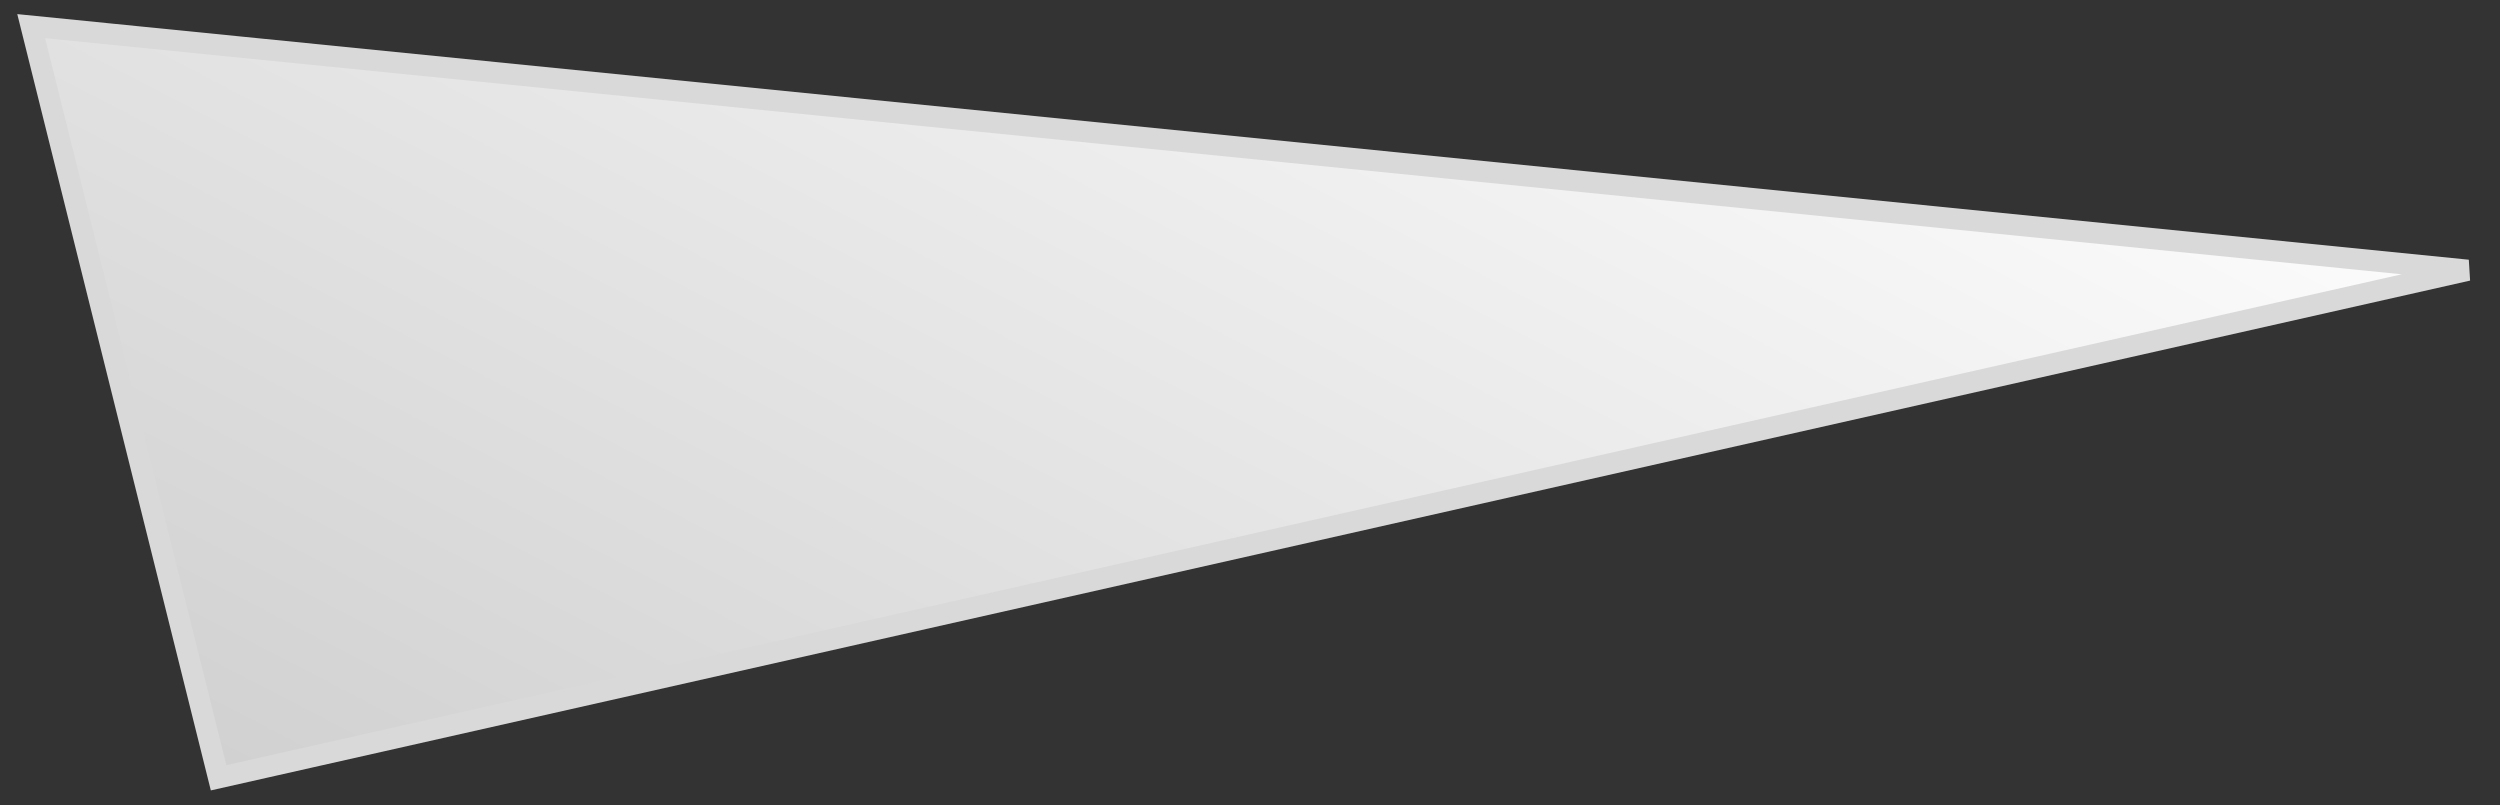
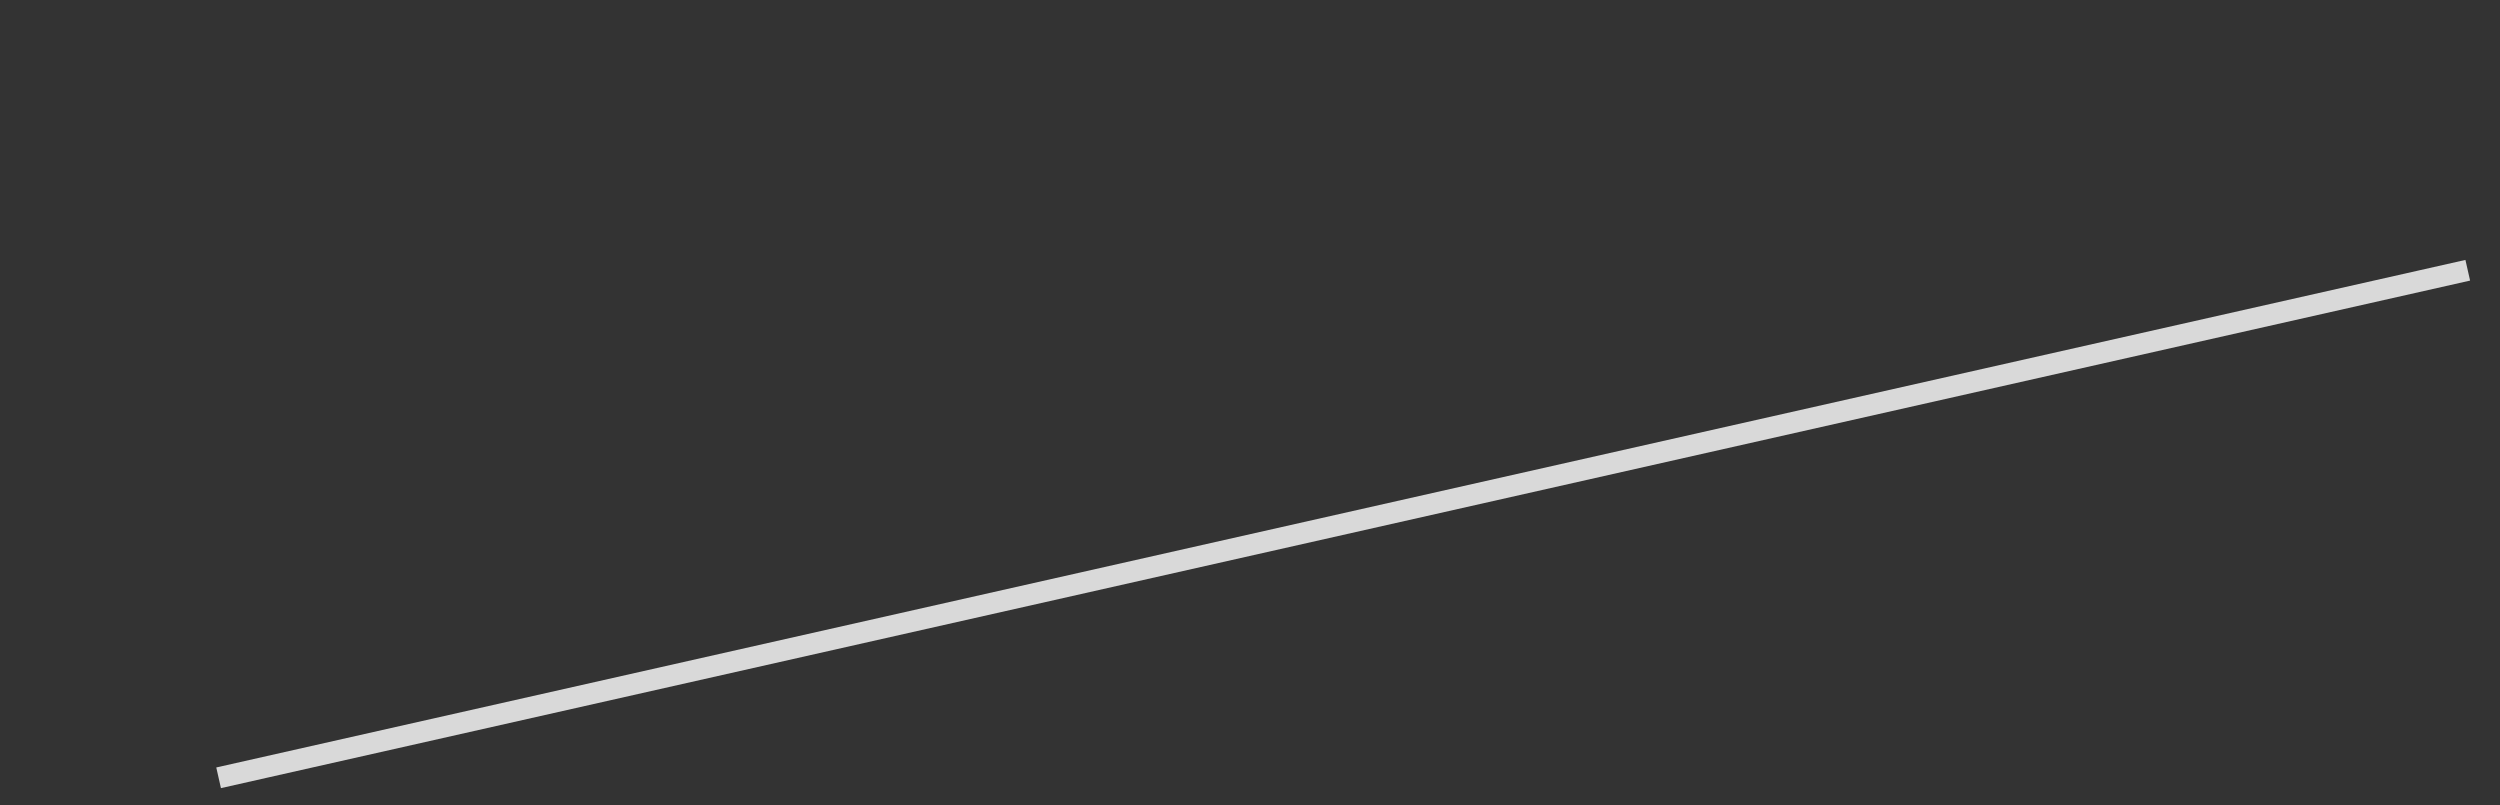
<svg xmlns="http://www.w3.org/2000/svg" width="59" height="19" viewBox="0 0 59 19" fill="none">
  <rect x="0" y="0" width="59" height="19" fill="#333333" stroke="none" />
-   <path d="M58.239 6.378L0.736 0.617L5.159 18.356L58.239 6.378Z" fill="url(#paint0_linear_82_9032)" stroke="#D9D9D9" stroke-width="0.5" />
+   <path d="M58.239 6.378L5.159 18.356L58.239 6.378Z" fill="url(#paint0_linear_82_9032)" stroke="#D9D9D9" stroke-width="0.5" />
  <defs>
    <linearGradient id="paint0_linear_82_9032" x1="-58.098" y1="-3.919" x2="-36.452" y2="-45.639" gradientUnits="userSpaceOnUse">
      <stop stop-color="#C5C5C5" />
      <stop offset="1" stop-color="white" />
    </linearGradient>
  </defs>
</svg>